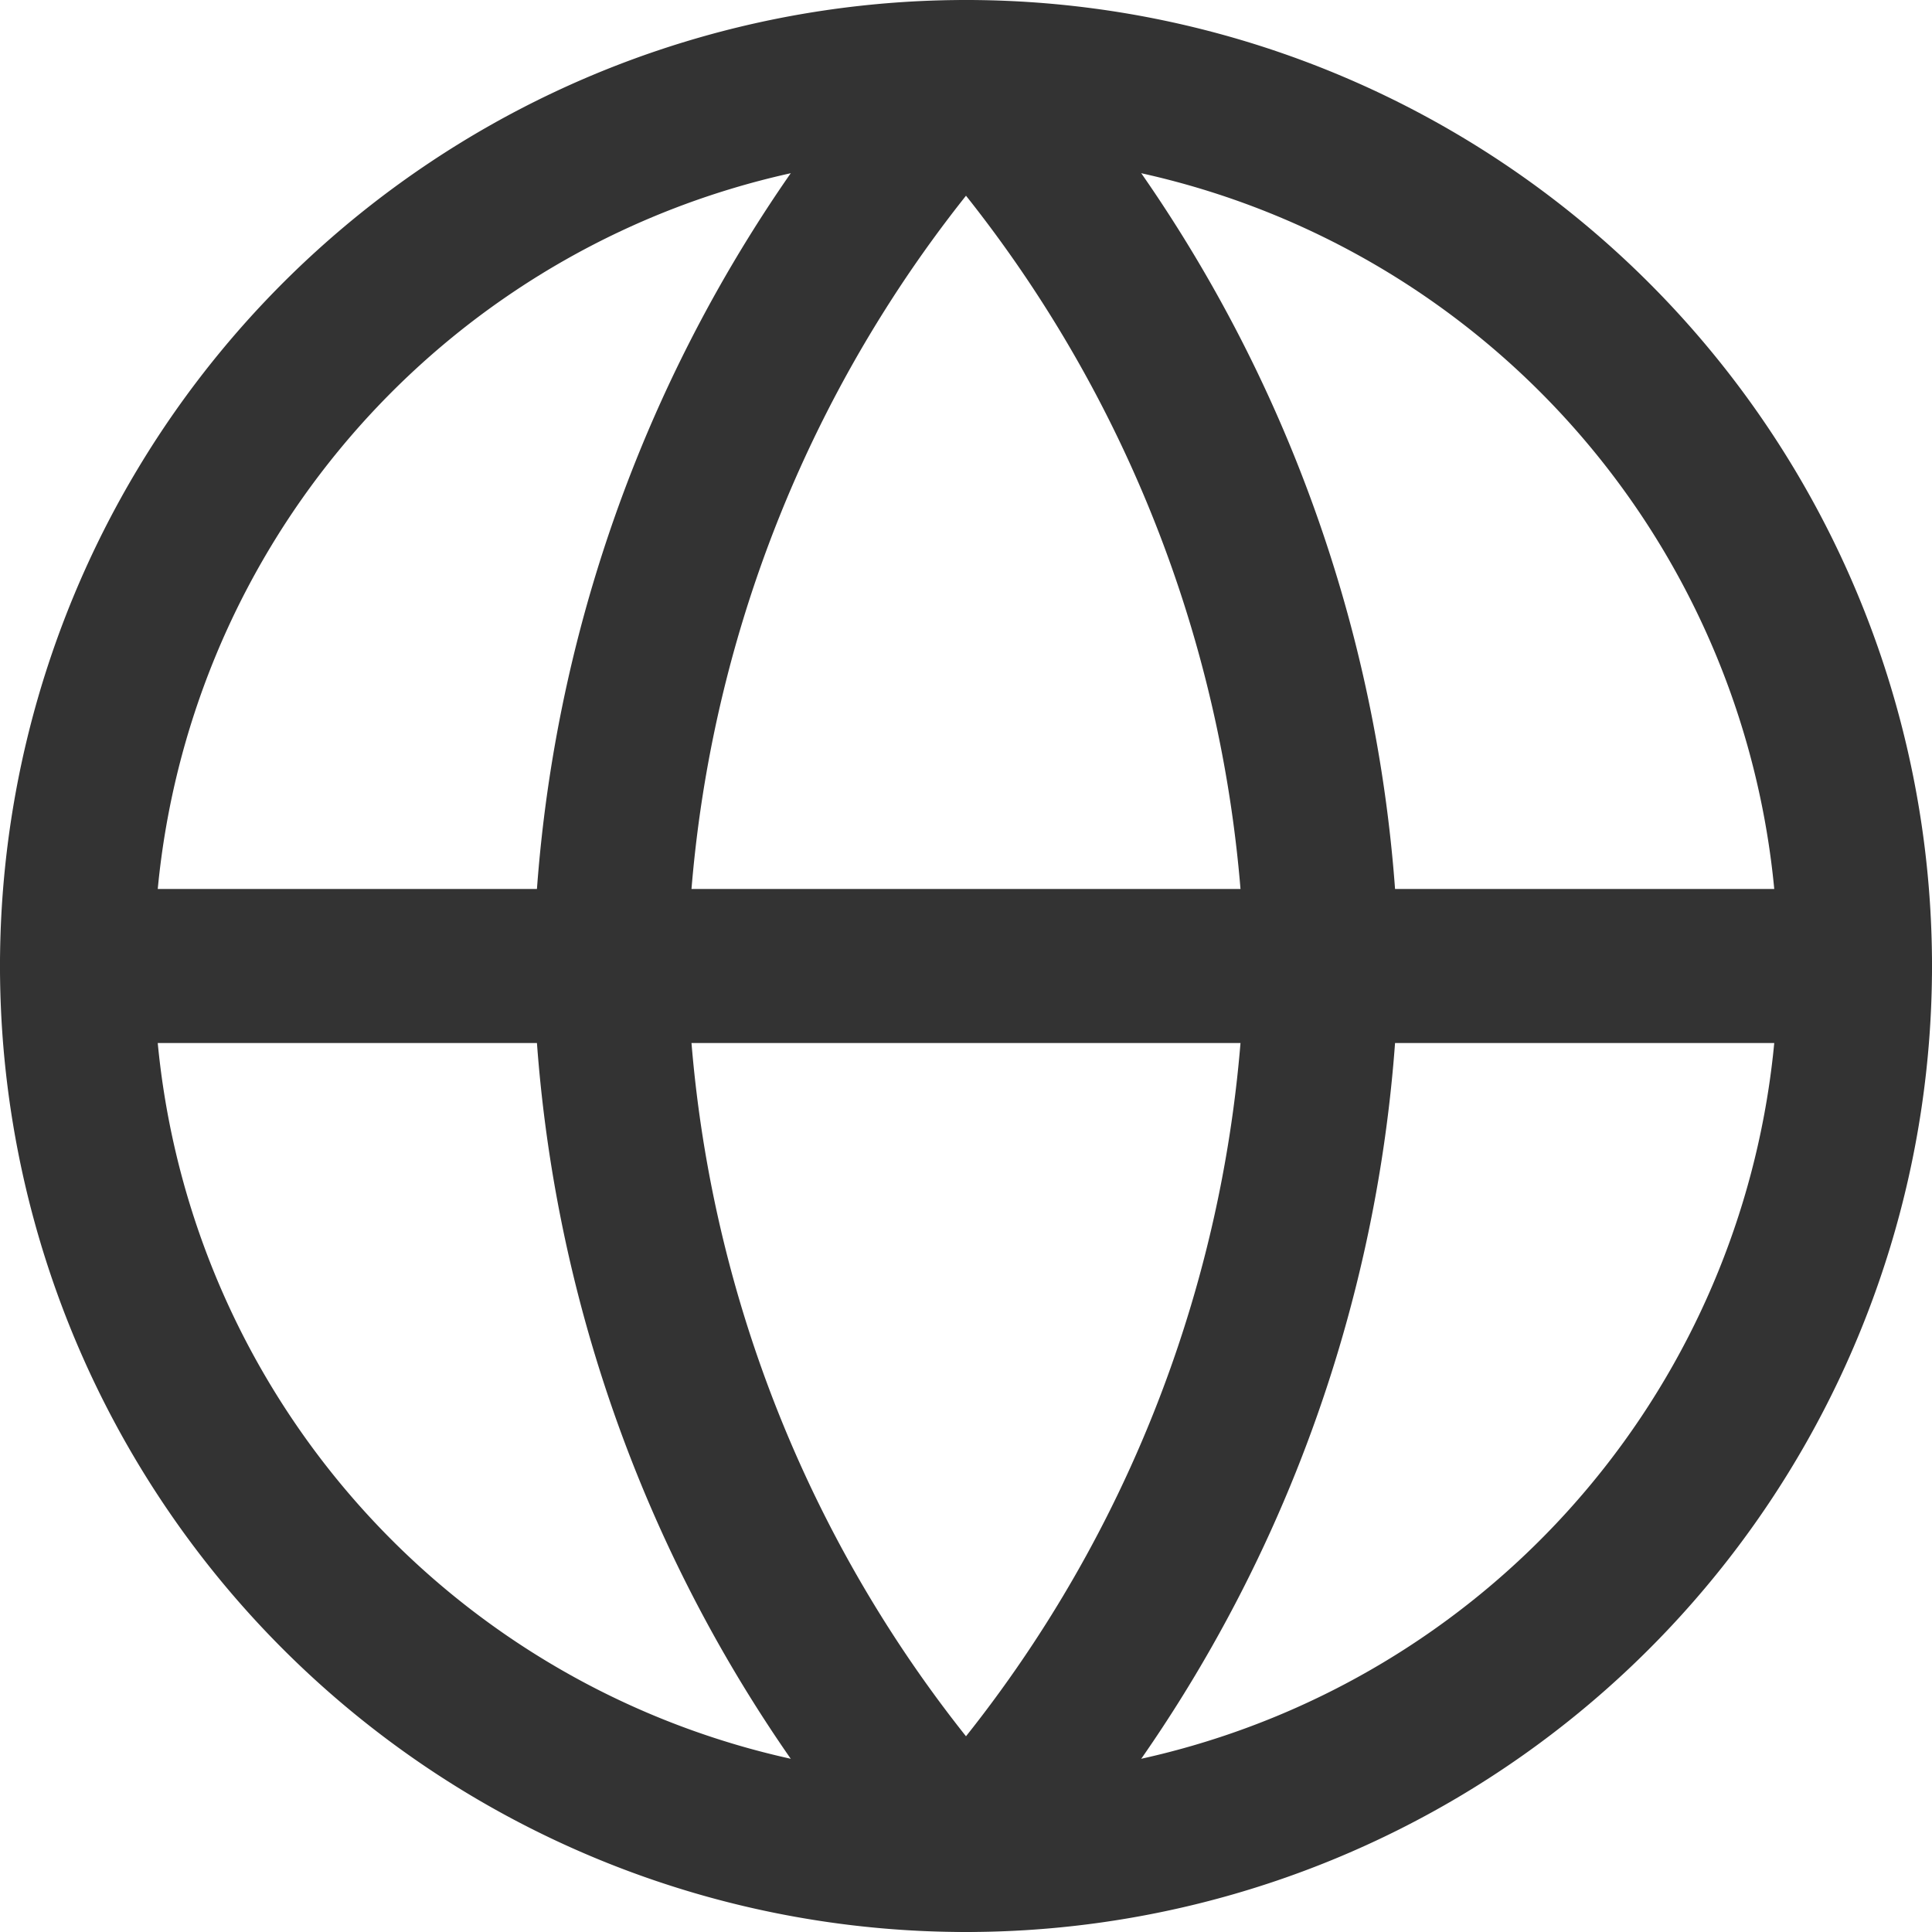
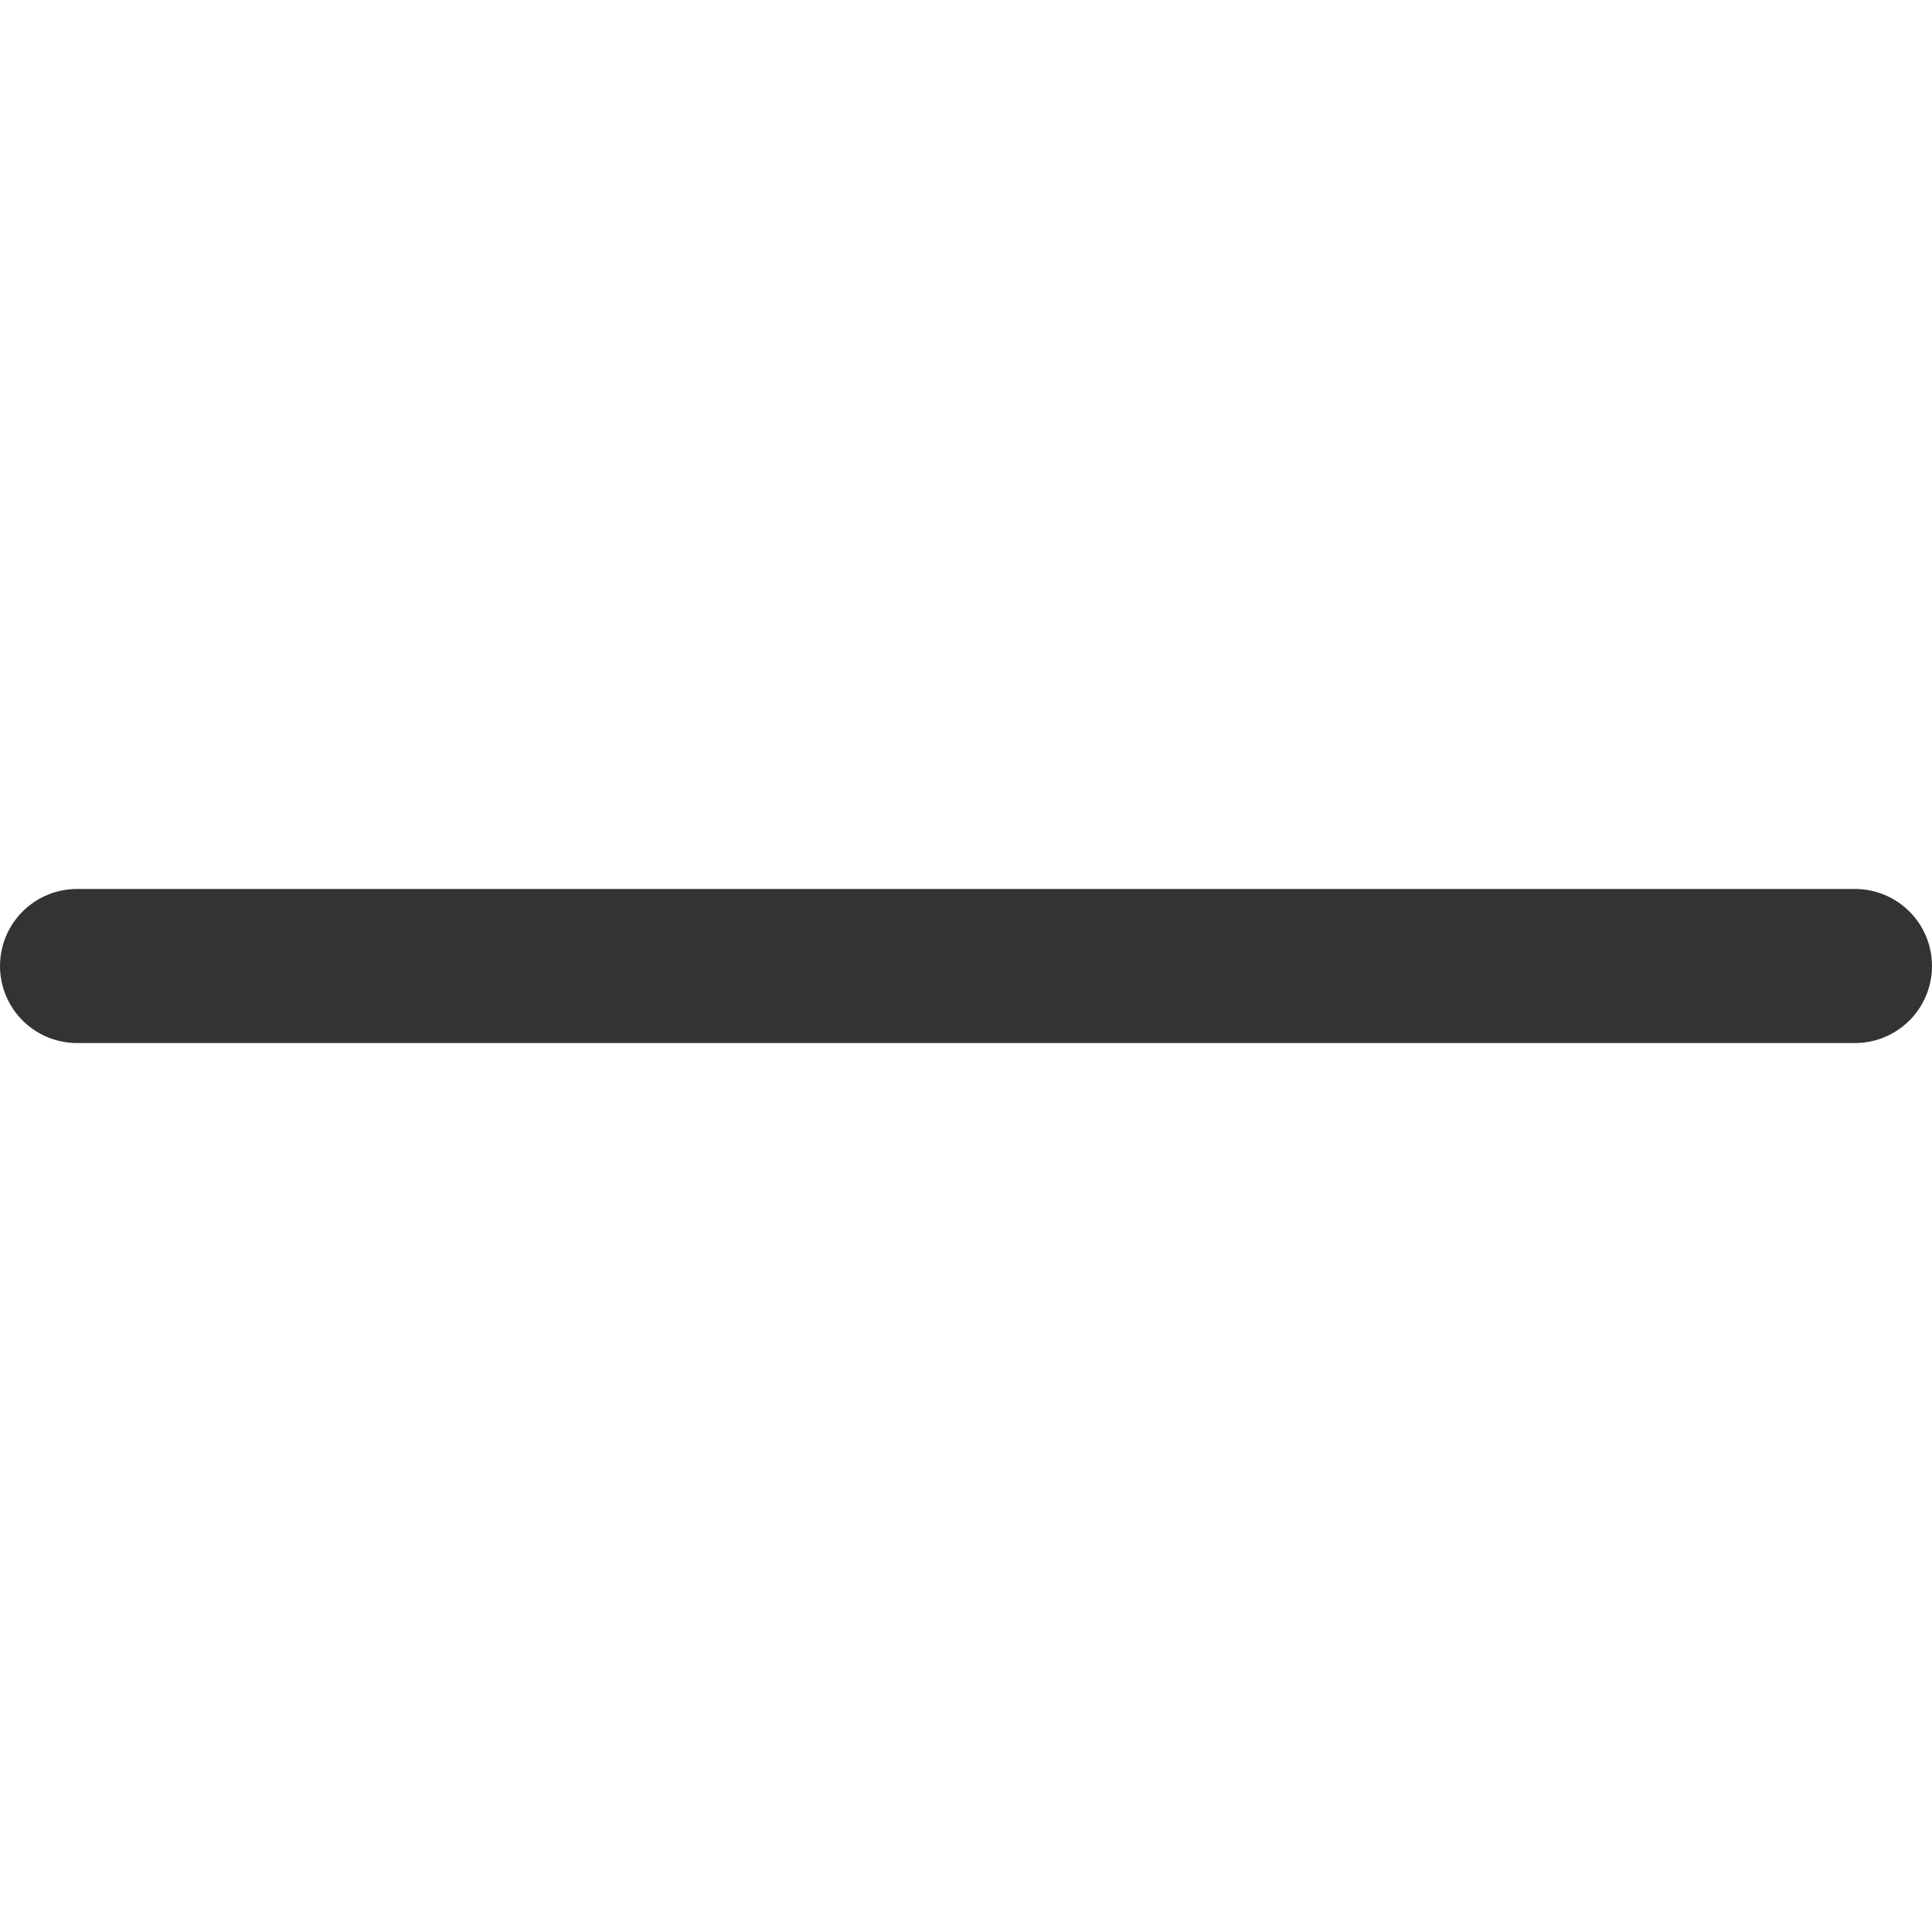
<svg xmlns="http://www.w3.org/2000/svg" width="16.3" height="16.3" viewBox="0 0 16.3 16.3">
  <g id="icon_global" transform="translate(0.65 0.65)">
-     <path id="パス_1" data-name="パス 1" d="M18,10.5A7.5,7.5,0,1,1,10.5,3,7.5,7.5,0,0,1,18,10.5Z" transform="translate(-3 -3)" fill="none" stroke="#333" stroke-linecap="round" stroke-linejoin="round" stroke-width="1.3" />
    <path id="パス_2" data-name="パス 2" d="M3,18H18" transform="translate(-3 -10.5)" fill="none" stroke="#333" stroke-linecap="round" stroke-linejoin="round" stroke-width="1.3" />
-     <path id="パス_3" data-name="パス 3" d="M15,3a11.475,11.475,0,0,1,3,7.5A11.475,11.475,0,0,1,15,18a11.475,11.475,0,0,1-3-7.5A11.475,11.475,0,0,1,15,3Z" transform="translate(-7.5 -3)" fill="none" stroke="#333" stroke-linecap="round" stroke-linejoin="round" stroke-width="1.3" />
  </g>
</svg>